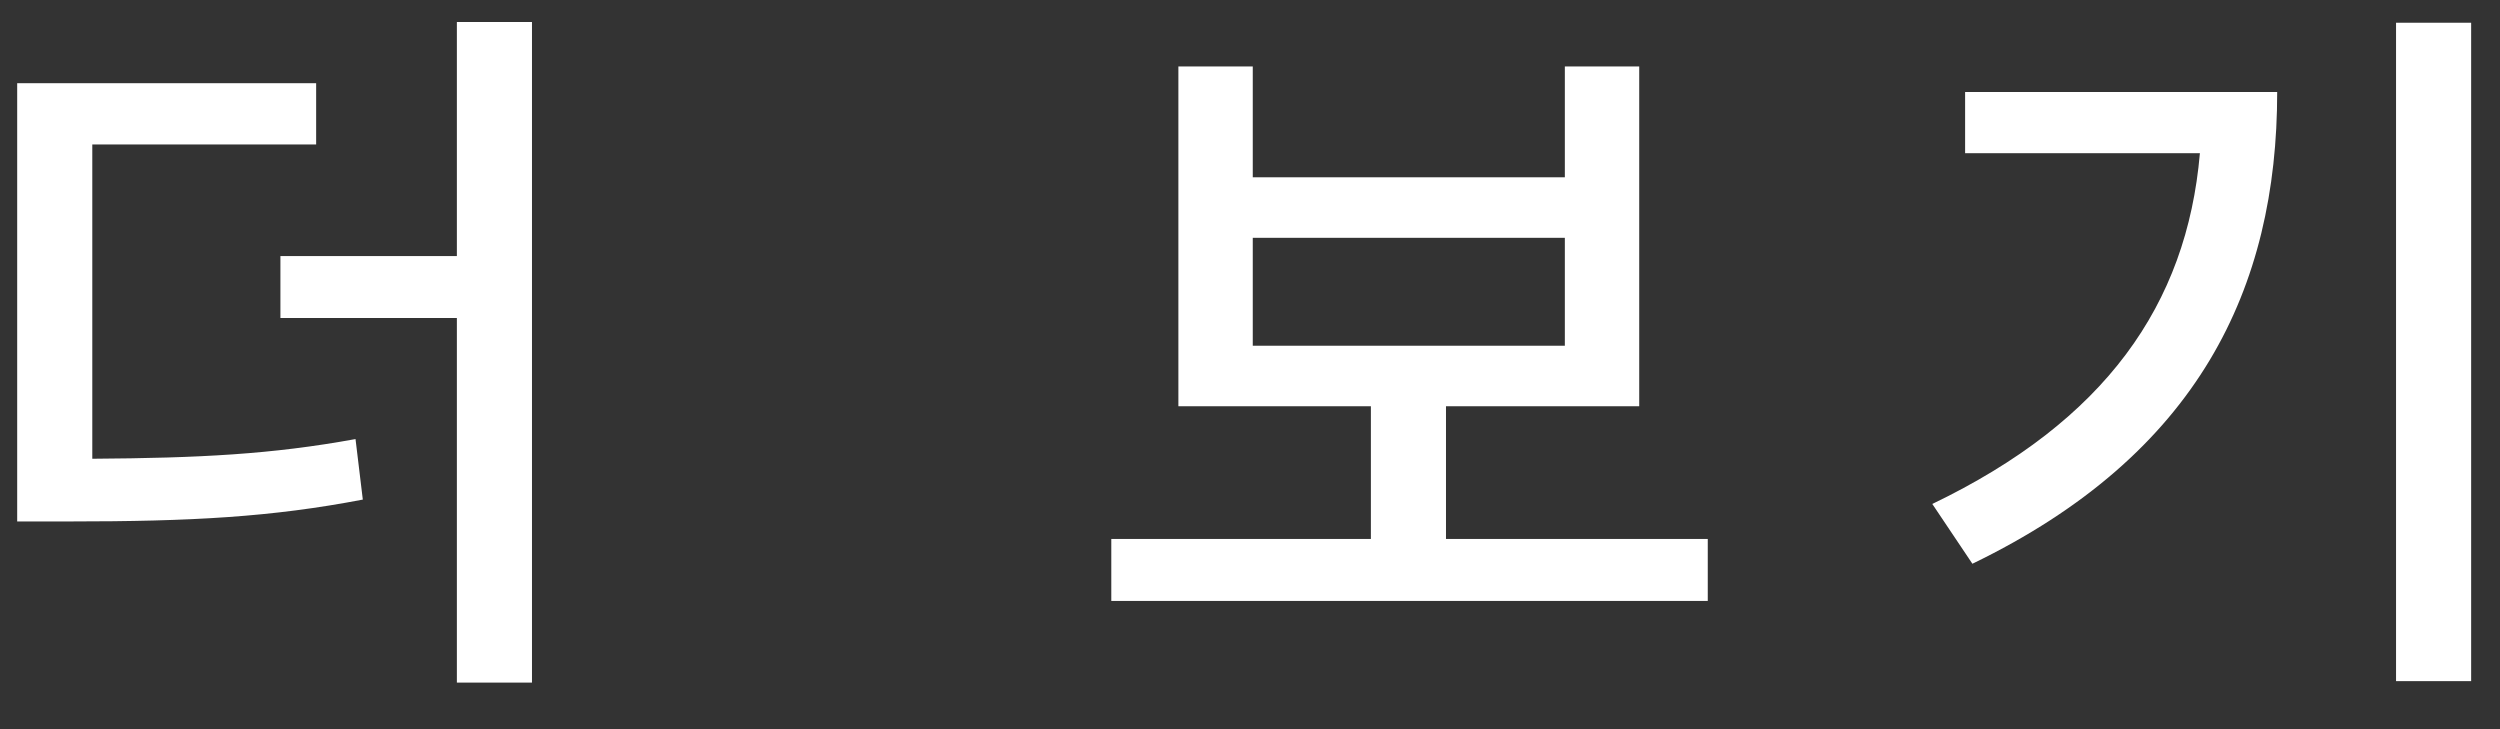
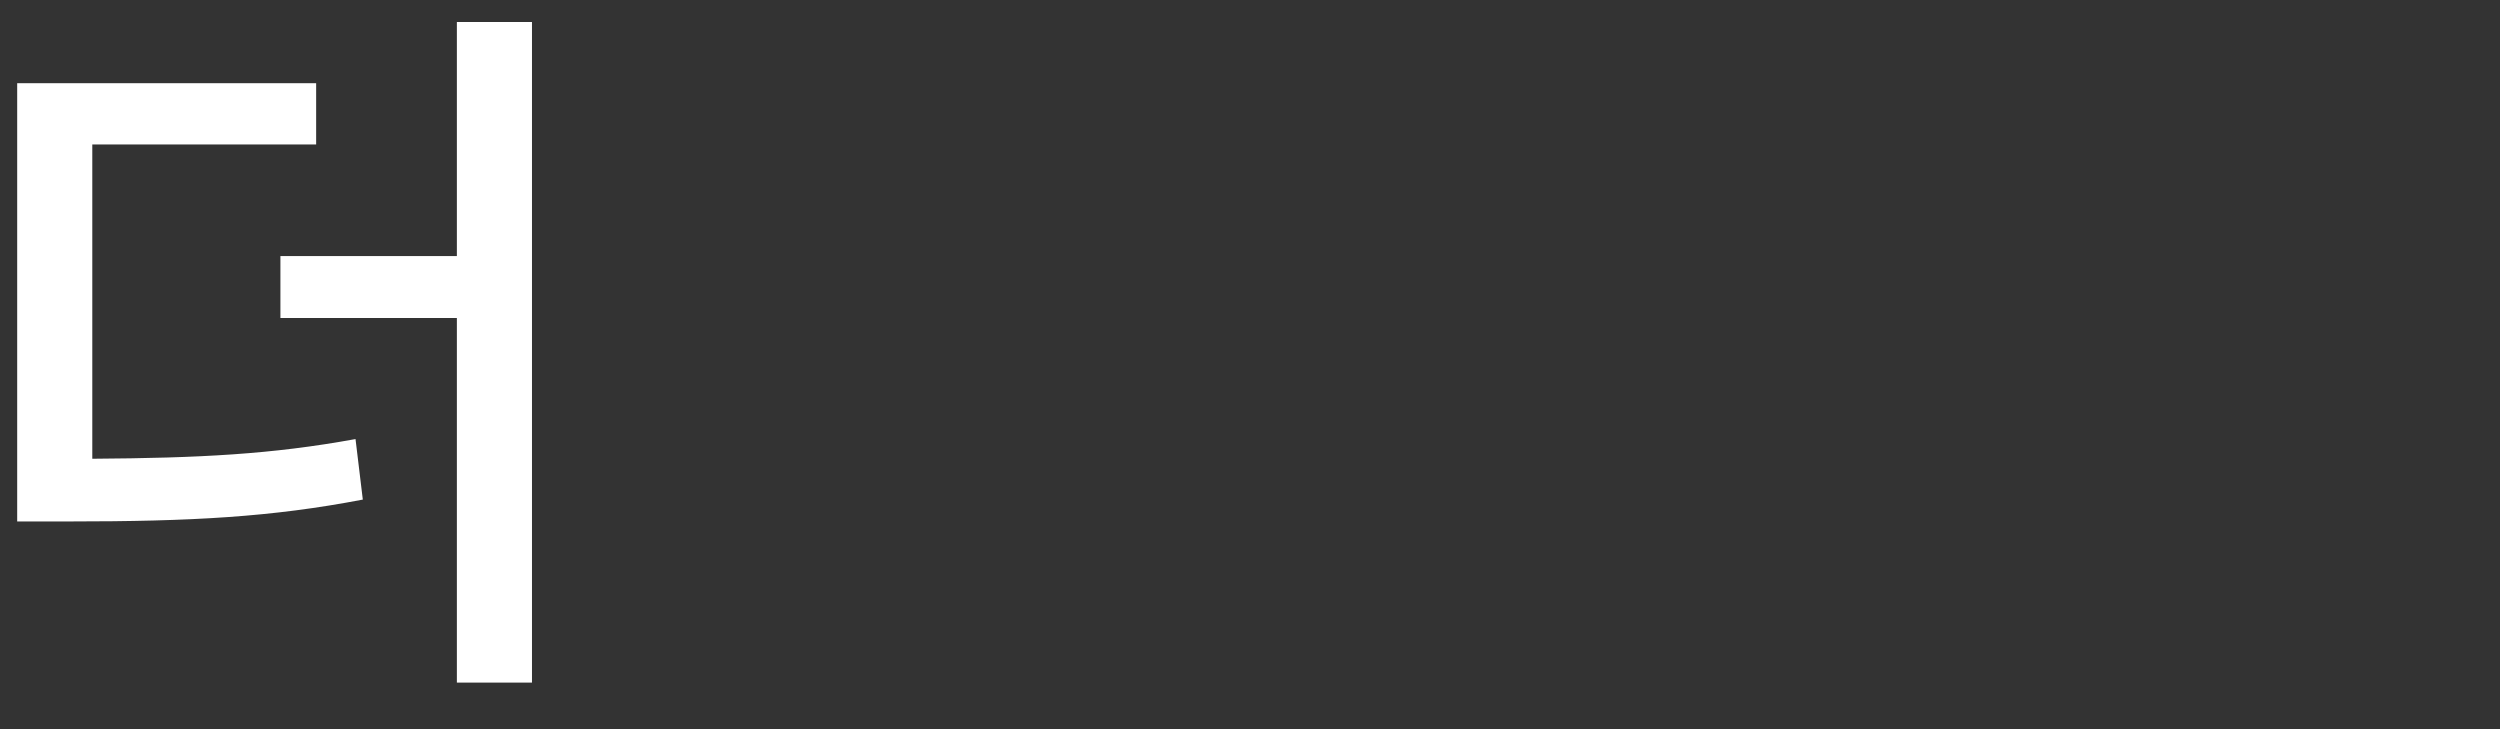
<svg xmlns="http://www.w3.org/2000/svg" width="48" height="14" viewBox="0 0 48 14" fill="none">
  <rect x="0" y="0" width="48" height="14" fill="#333333" stroke="none" />
-   <path d="M37.73 1.766H43.722C43.722 5.532 42.21 8.724 37.87 10.824L37.1 9.676C40.418 8.08 41.986 5.854 42.238 2.942H37.73V1.766ZM46.004 0.436H47.446V13.078H46.004V0.436Z" fill="white" />
-   <path d="M24.053 4.566V6.638H30.045V4.566H24.053ZM27.763 10.348H32.789V11.538H21.337V10.348H26.321V7.8H22.625V1.276H24.053V3.404H30.045V1.276H31.473V7.8H27.763V10.348Z" fill="white" />
  <path d="M1.772 2.774V8.808C3.83 8.794 5.216 8.724 6.826 8.43L6.966 9.592C5.216 9.928 3.676 10.012 1.324 10.012H0.33V1.598H6.07V2.774H1.772ZM8.772 0.422H10.214V13.106H8.772V6.106H5.384V4.916H8.772V0.422Z" fill="white" />
</svg>